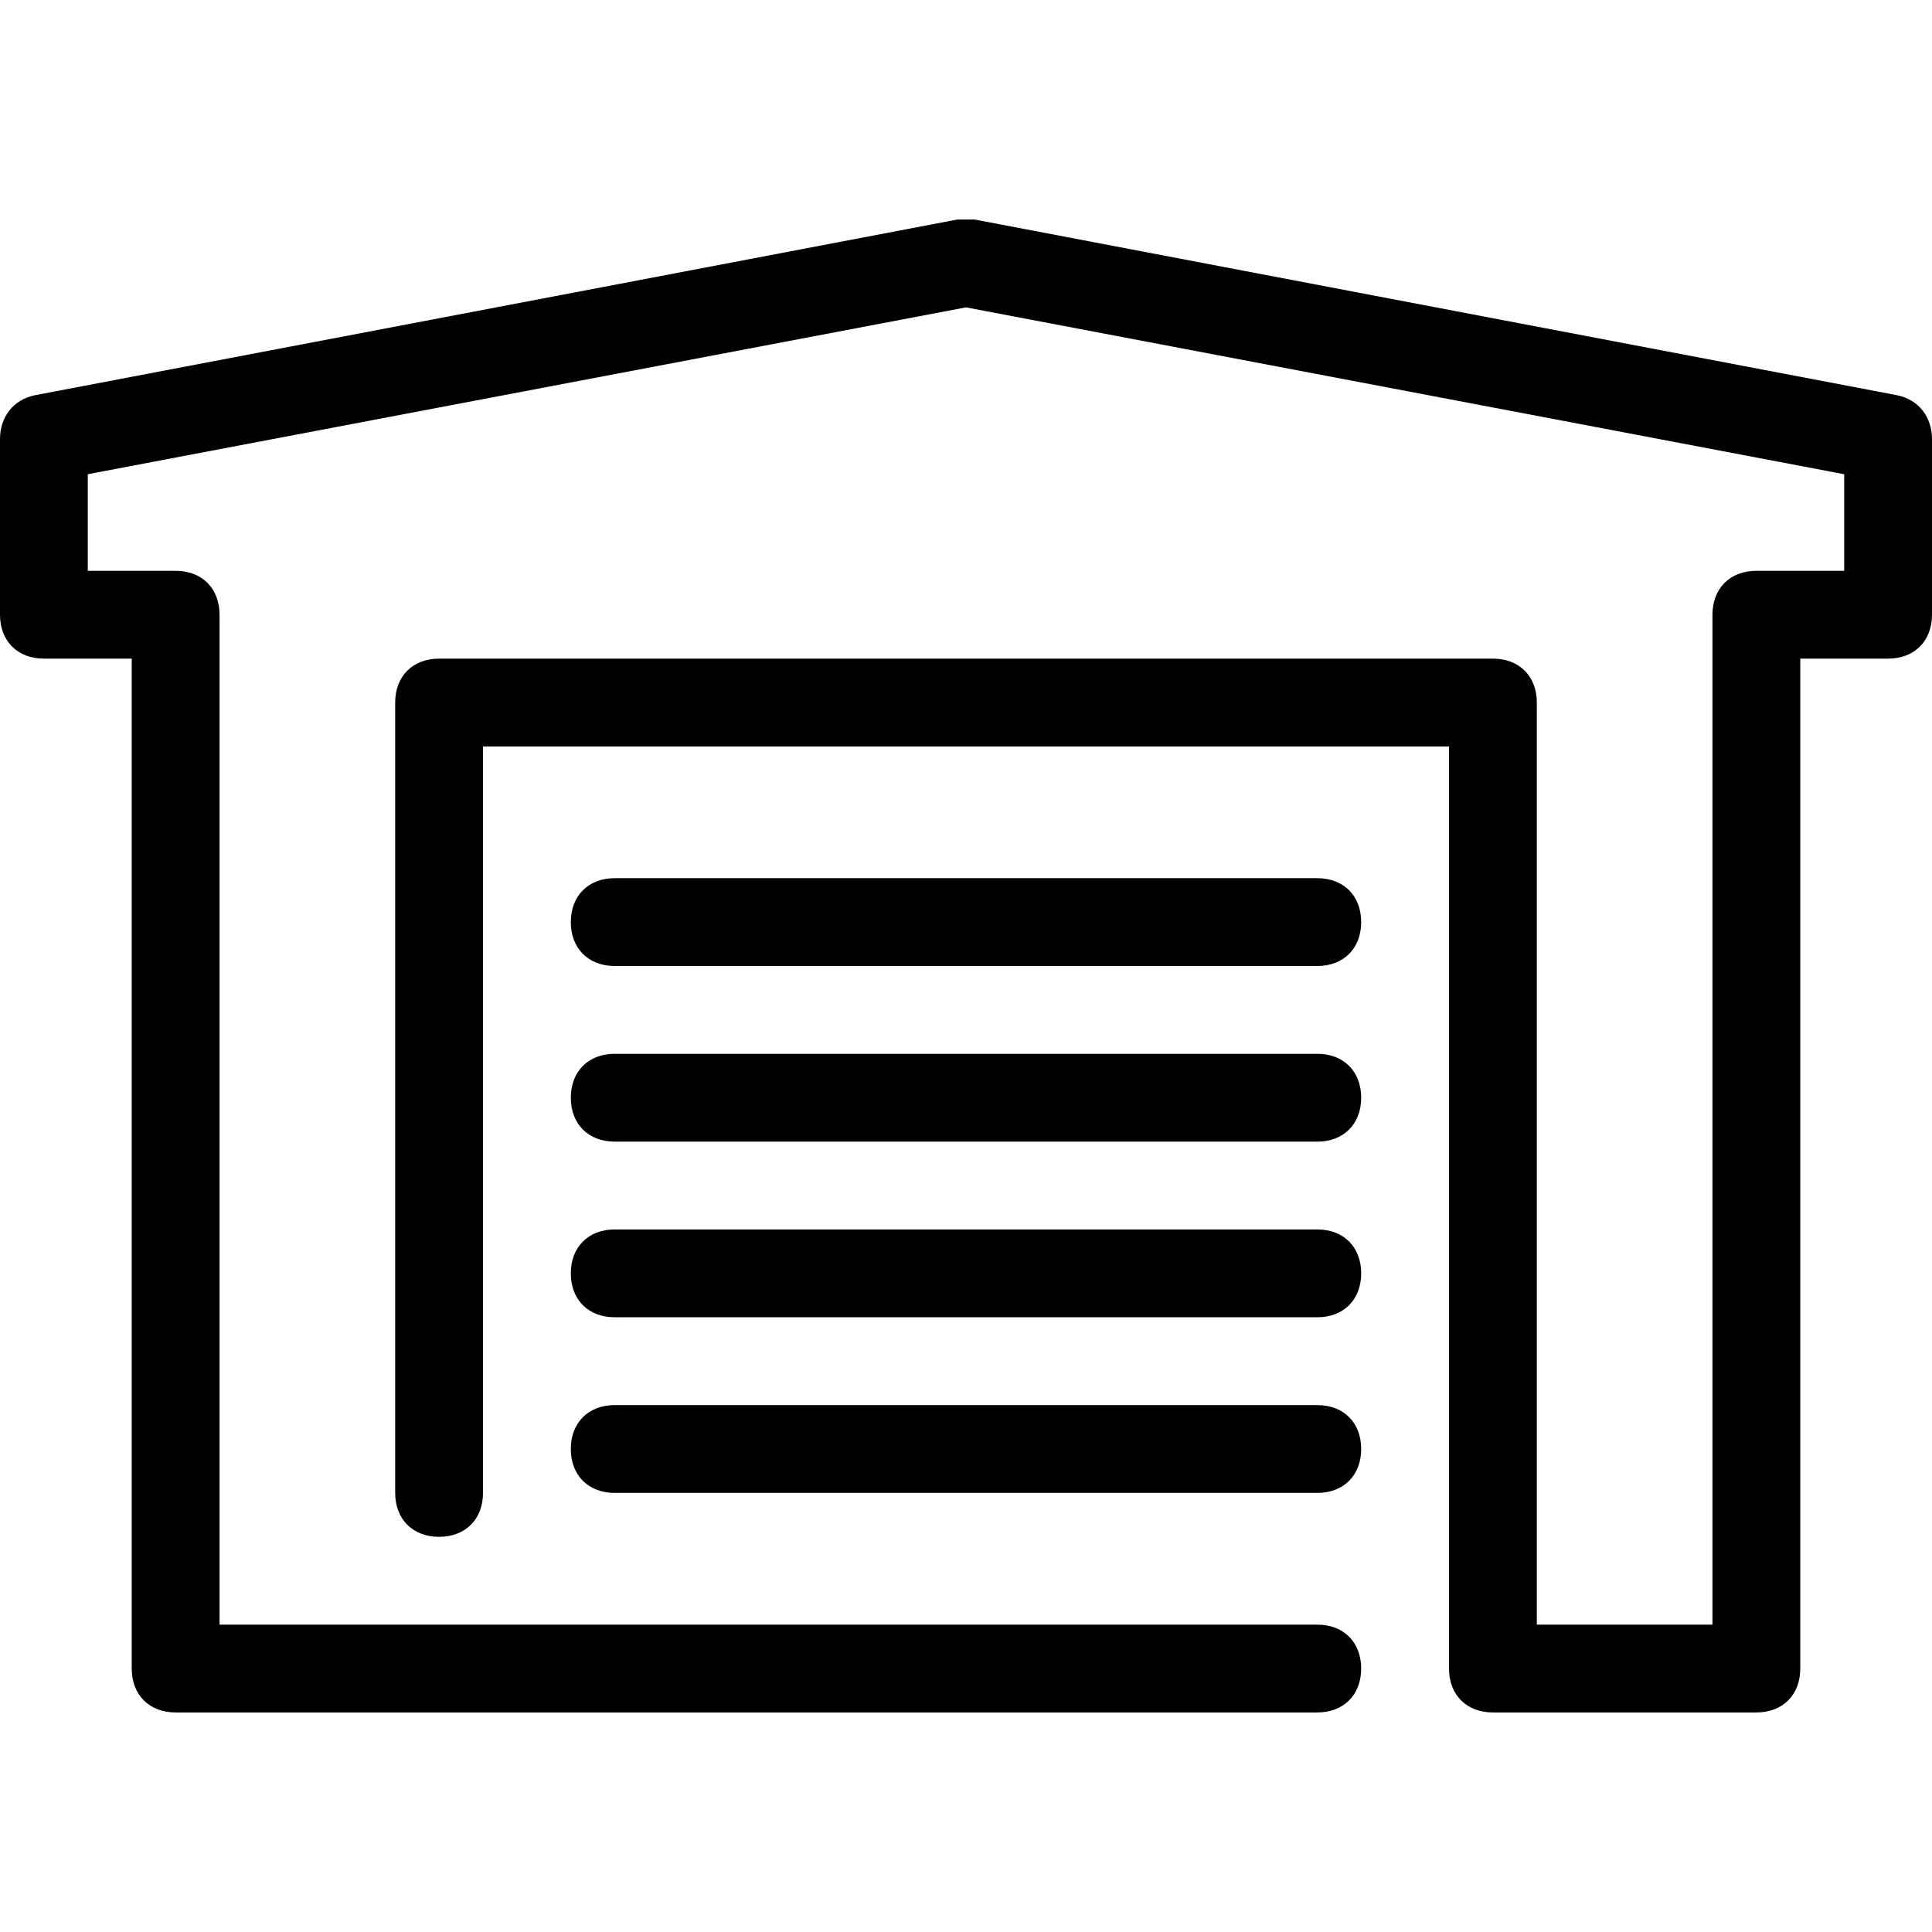
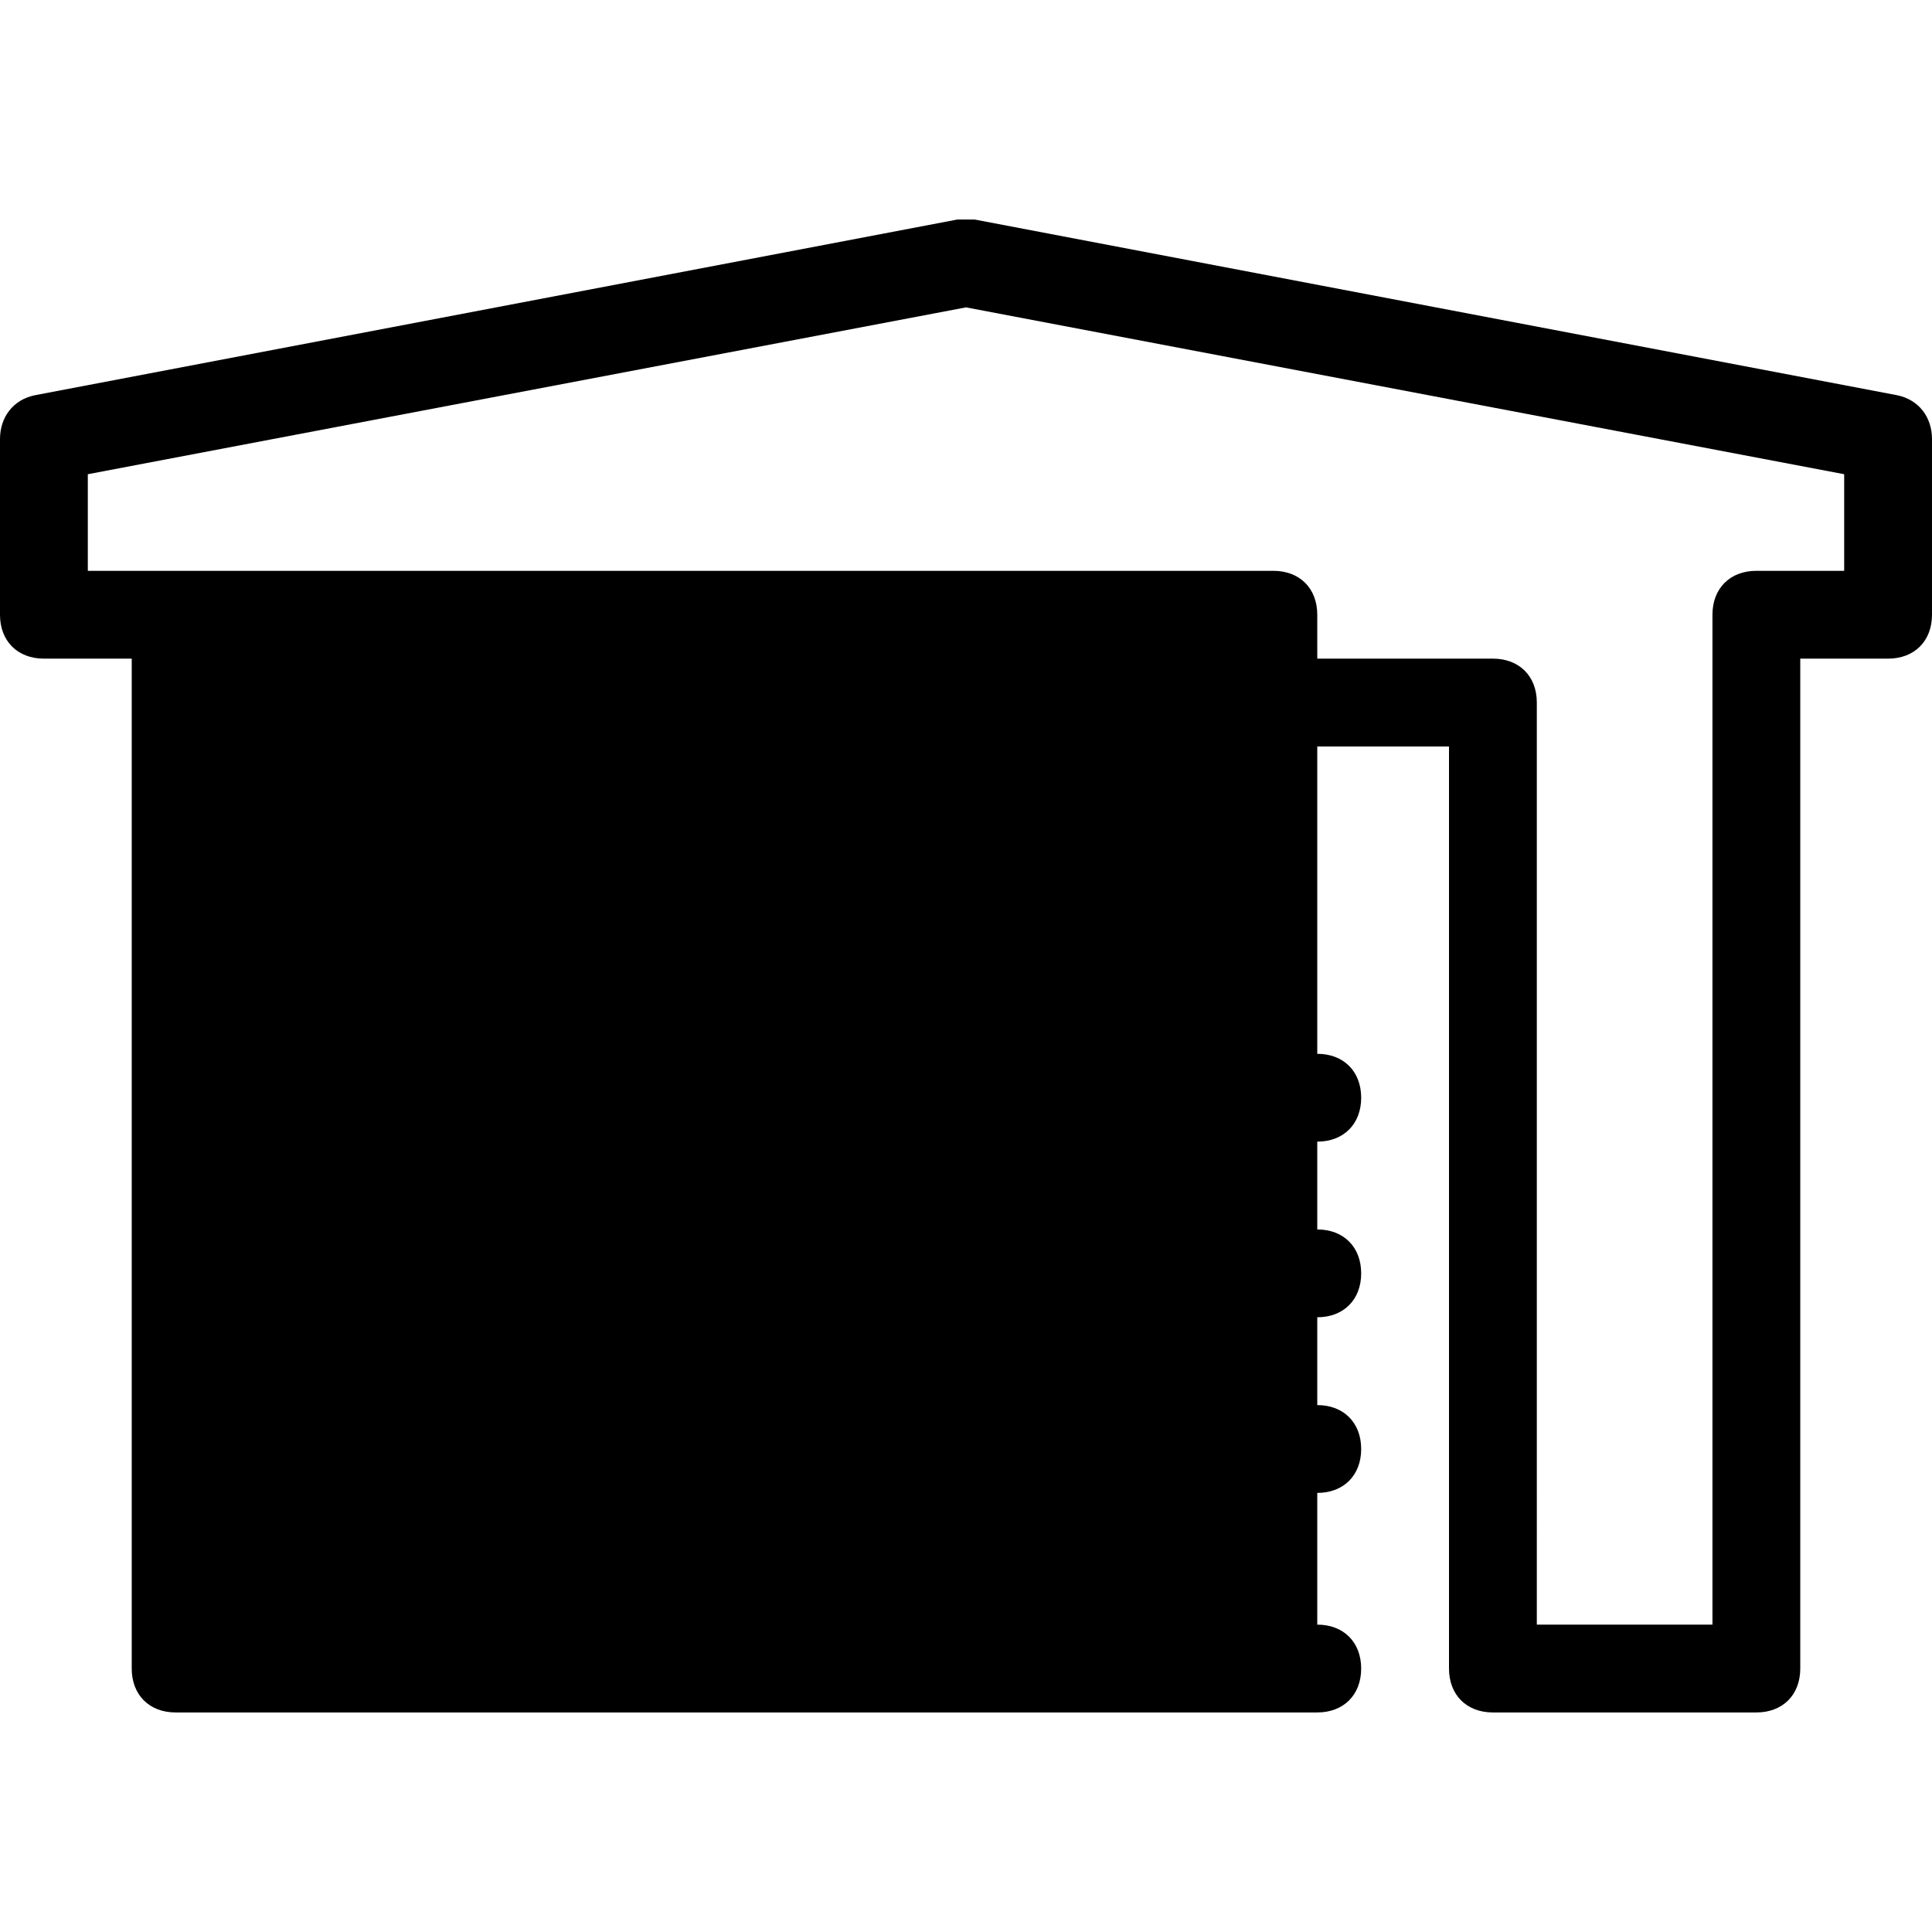
<svg xmlns="http://www.w3.org/2000/svg" fill="#000000" height="800px" width="800px" version="1.1" id="Layer_1" viewBox="0 0 512 512" xml:space="preserve">
  <g>
    <g>
-       <path d="M502.691,104.727L258.327,58.182c-1.164,0-2.327,0-4.655,0L9.309,104.727C3.491,105.891,0,110.545,0,116.364v46.545    c0,6.982,4.655,11.636,11.636,11.636h23.273v267.636c0,6.982,4.655,11.636,11.636,11.636h302.545    c6.982,0,11.636-4.655,11.636-11.636s-4.655-11.636-11.636-11.636H58.182V162.909c0-6.982-4.655-11.636-11.636-11.636H23.273    v-25.6L256,81.455l232.727,44.218v25.6h-23.273c-6.982,0-11.636,4.655-11.636,11.636v267.636h-46.545V186.182    c0-6.982-4.655-11.636-11.636-11.636H116.364c-6.982,0-11.636,4.655-11.636,11.636v209.455c0,6.982,4.655,11.636,11.636,11.636    S128,402.618,128,395.636V197.818h256v244.364c0,6.982,4.655,11.636,11.636,11.636h69.818c6.982,0,11.636-4.655,11.636-11.636    V174.545h23.273c6.982,0,11.636-4.655,11.636-11.636v-46.545C512,110.545,508.509,105.891,502.691,104.727z" />
+       <path d="M502.691,104.727L258.327,58.182c-1.164,0-2.327,0-4.655,0L9.309,104.727C3.491,105.891,0,110.545,0,116.364v46.545    c0,6.982,4.655,11.636,11.636,11.636h23.273v267.636c0,6.982,4.655,11.636,11.636,11.636h302.545    c6.982,0,11.636-4.655,11.636-11.636s-4.655-11.636-11.636-11.636V162.909c0-6.982-4.655-11.636-11.636-11.636H23.273    v-25.6L256,81.455l232.727,44.218v25.6h-23.273c-6.982,0-11.636,4.655-11.636,11.636v267.636h-46.545V186.182    c0-6.982-4.655-11.636-11.636-11.636H116.364c-6.982,0-11.636,4.655-11.636,11.636v209.455c0,6.982,4.655,11.636,11.636,11.636    S128,402.618,128,395.636V197.818h256v244.364c0,6.982,4.655,11.636,11.636,11.636h69.818c6.982,0,11.636-4.655,11.636-11.636    V174.545h23.273c6.982,0,11.636-4.655,11.636-11.636v-46.545C512,110.545,508.509,105.891,502.691,104.727z" />
    </g>
  </g>
  <g>
    <g>
      <path d="M349.091,372.364H162.909c-6.982,0-11.636,4.655-11.636,11.636s4.655,11.636,11.636,11.636h186.182    c6.982,0,11.636-4.655,11.636-11.636S356.073,372.364,349.091,372.364z" />
    </g>
  </g>
  <g>
    <g>
      <path d="M349.091,279.273H162.909c-6.982,0-11.636,4.655-11.636,11.636s4.655,11.636,11.636,11.636h186.182    c6.982,0,11.636-4.655,11.636-11.636S356.073,279.273,349.091,279.273z" />
    </g>
  </g>
  <g>
    <g>
      <path d="M349.091,325.818H162.909c-6.982,0-11.636,4.655-11.636,11.636c0,6.982,4.655,11.636,11.636,11.636h186.182    c6.982,0,11.636-4.655,11.636-11.636C360.727,330.473,356.073,325.818,349.091,325.818z" />
    </g>
  </g>
  <g>
    <g>
-       <path d="M349.091,232.727H162.909c-6.982,0-11.636,4.655-11.636,11.636S155.927,256,162.909,256h186.182    c6.982,0,11.636-4.655,11.636-11.636S356.073,232.727,349.091,232.727z" />
-     </g>
+       </g>
  </g>
</svg>